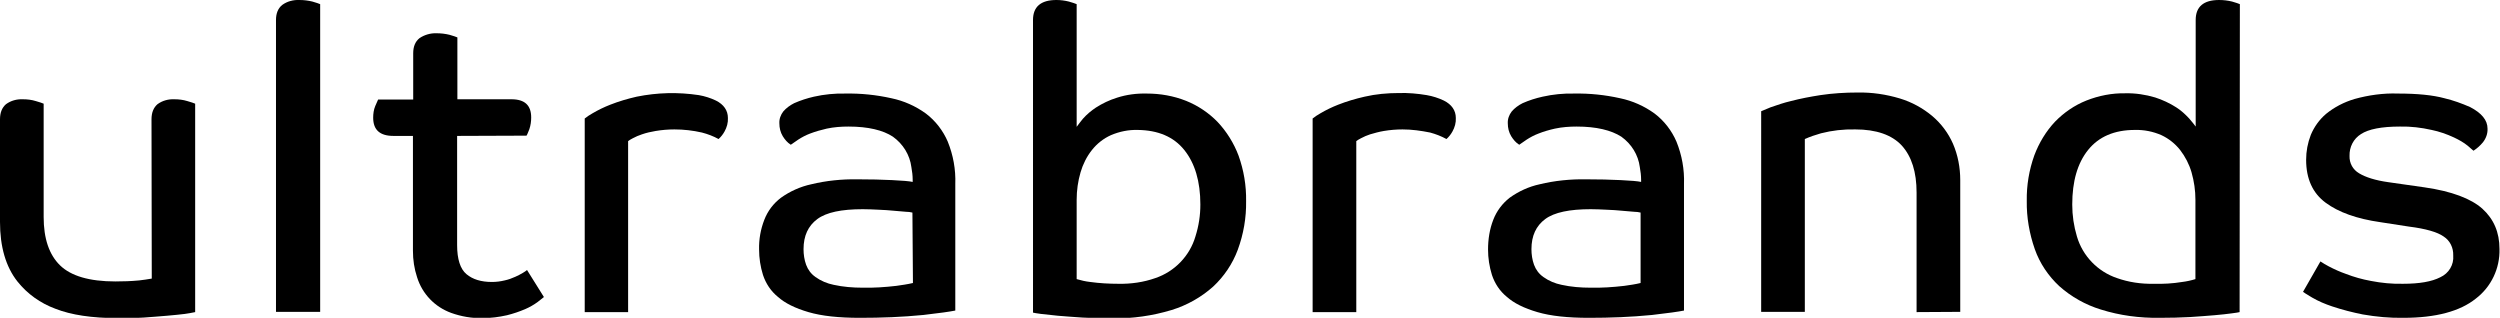
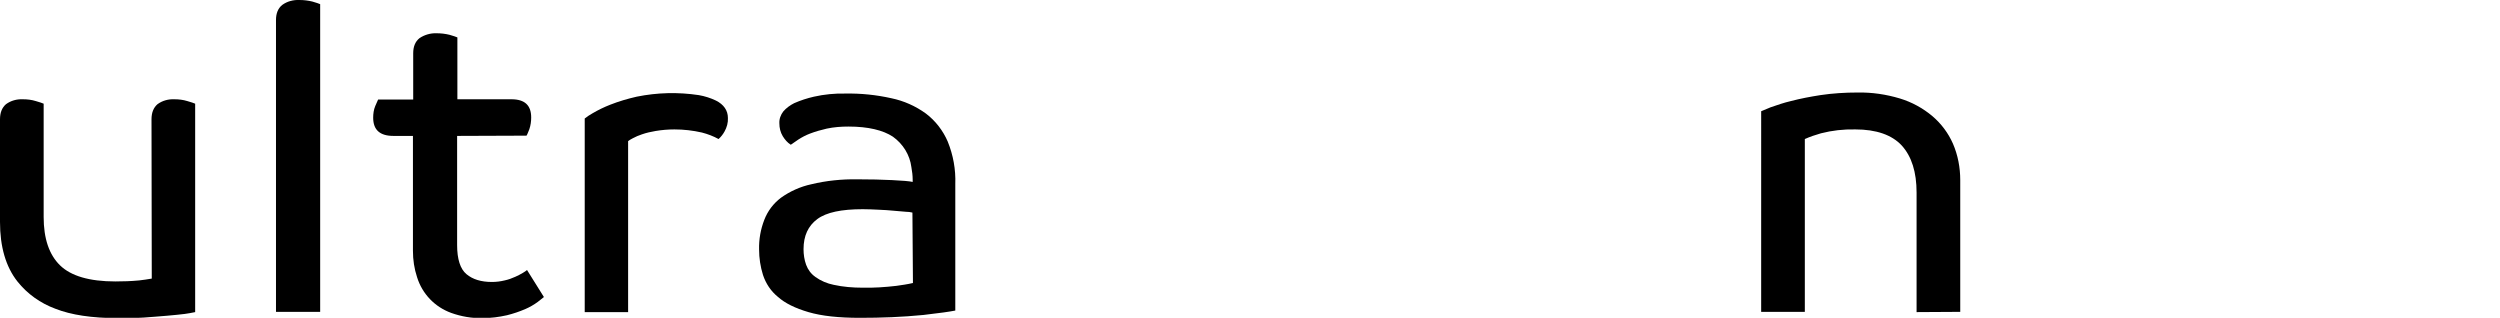
<svg xmlns="http://www.w3.org/2000/svg" version="1.1" id="Layer_1" x="0px" y="0px" viewBox="0 0 962 122.3" style="enable-background:new 0 0 962 122.3;" xml:space="preserve">
  <g id="a53a86cd-f1e4-4fe8-94f2-f12d116bbb8f">
    <g id="a78b1a6a-35ef-4cf1-952e-ac869cdf86ed">
      <path d="M58.3,45.9c0-2.6,0.8-4.5,2.3-5.8c1.9-1.4,4.2-2,6.5-1.9c1.7,0,3.4,0.2,5,0.7c1.5,0.4,2.5,0.8,3,1v80.2    c-1.3,0.3-2.7,0.5-4,0.7c-1.9,0.2-4.2,0.5-6.9,0.7s-5.7,0.5-9,0.7s-6.6,0.2-9.9,0.2c-9.9,0-17.9-1.2-24-3.6    c-5.7-2.1-10.8-5.7-14.6-10.5C2.2,102.6,0,94.9,0,85.4V45.9c0-2.6,0.8-4.5,2.3-5.8c1.9-1.4,4.2-2,6.5-1.9c1.7,0,3.4,0.2,5,0.7    c1.5,0.4,2.5,0.8,3,1v43.6c0,8.3,2.1,14.5,6.3,18.6c4.2,4.1,11.3,6.2,21.3,6.2c3.1,0,6.1-0.1,9.2-0.4c1.6-0.2,3.2-0.4,4.8-0.7    L58.3,45.9z" />
      <path d="M106.2,7.7c0-2.6,0.8-4.5,2.4-5.8c1.9-1.4,4.3-2,6.6-1.9c1.7,0,3.4,0.2,5,0.6c1.5,0.4,2.5,0.8,3,1v118.4h-17V7.7z" />
      <path d="M175.9,52.3v42c0,5.4,1.2,9.2,3.6,11.2c2.4,2,5.6,3,9.8,3c1.6,0,3.3-0.2,4.9-0.6c1.4-0.3,2.8-0.8,4.1-1.4    c1-0.4,2-1,2.9-1.5c0.8-0.5,1.3-0.8,1.6-1.1l6.5,10.4l-2.4,1.9c-1.5,1.1-3.1,2-4.7,2.7c-2.3,1-4.7,1.8-7.1,2.4    c-3.1,0.7-6.2,1.1-9.4,1.1c-4.1,0.1-8.2-0.6-12.1-2c-6.3-2.3-11.1-7.3-13.1-13.7c-1.1-3.3-1.6-6.7-1.6-10.2V52.3h-7.5    c-5.2,0-7.8-2.3-7.8-7c0-1.5,0.2-3.1,0.8-4.5c0.5-1.2,0.9-2.1,1.1-2.5H159V20.5c0-2.6,0.8-4.5,2.4-5.8c1.9-1.3,4.3-2,6.6-1.9    c1.7,0,3.4,0.2,5,0.6c1.5,0.4,2.5,0.8,3,1v23.8h20.8c5.1,0,7.6,2.3,7.6,7c0,1.5-0.2,3-0.7,4.5c-0.5,1.2-0.8,2.1-1.1,2.5    L175.9,52.3z" />
      <path d="M259.5,49.8c-2.4,0-4.8,0.2-7.2,0.6c-1.8,0.3-3.6,0.7-5.3,1.3c-1.2,0.4-2.4,0.9-3.5,1.5c-0.9,0.5-1.5,0.8-1.8,1.1v65.8    H225V45.6c0.9-0.7,1.9-1.4,3-2c2.2-1.3,4.5-2.4,6.8-3.3c3.3-1.3,6.7-2.3,10.2-3.1c7.9-1.6,15.9-1.8,23.9-0.6    c2.3,0.4,4.5,1.1,6.6,2.1c3,1.5,4.6,3.8,4.6,6.7c0.1,1.8-0.4,3.6-1.3,5.2c-0.6,1.1-1.4,2.1-2.3,2.9c-2-1.1-4.1-1.9-6.4-2.5    C266.6,50.2,263.1,49.8,259.5,49.8z" />
      <path d="M326.5,48.7c-2.8,0-5.6,0.2-8.4,0.8c-2.2,0.5-4.3,1.1-6.4,1.9c-1.6,0.6-3.1,1.4-4.5,2.3c-1.2,0.8-2.2,1.5-2.9,2    c-1.3-0.8-2.3-2-3.1-3.3c-0.9-1.5-1.3-3.2-1.3-4.9c-0.1-1.7,0.5-3.3,1.5-4.6c1.1-1.3,2.6-2.4,4.2-3.2c2.5-1.1,5-1.9,7.6-2.5    c4-0.9,8.1-1.3,12.2-1.2c5.9-0.1,11.8,0.5,17.6,1.8c4.8,1,9.3,3,13.3,5.9c3.7,2.8,6.6,6.6,8.4,10.8c2.1,5.2,3.1,10.7,2.9,16.3    v48.7c-2,0.4-6.1,1-12.3,1.7c-8.1,0.8-16.2,1.1-24.4,1.1c-8.1,0-14.7-0.7-19.8-2.2c-5.1-1.5-9-3.4-11.8-5.9    c-2.7-2.2-4.6-5.1-5.7-8.4c-1-3.2-1.5-6.5-1.5-9.8c-0.1-3.9,0.6-7.8,2-11.4c1.3-3.4,3.5-6.3,6.4-8.5c3.5-2.5,7.5-4.3,11.7-5.2    c5.8-1.4,11.8-2,17.8-1.9c4.9,0,9.3,0.1,13.3,0.3c4,0.2,6.6,0.4,7.9,0.7v-0.8c0-1.6-0.2-3.3-0.5-4.9c-0.6-4.7-3.2-8.9-7.1-11.7    C339.8,50.1,334.1,48.7,326.5,48.7z M351.1,81.8c-0.8-0.2-1.6-0.3-2.4-0.3l-4.7-0.4c-1.8-0.2-3.8-0.3-5.9-0.4    c-2.1-0.1-4.2-0.2-6.1-0.2c-8.2,0-14,1.2-17.5,3.8s-5.3,6.4-5.3,11.6c0,2,0.3,4.1,1,6c0.7,1.9,1.9,3.5,3.6,4.7    c2.1,1.5,4.5,2.5,7,3c3.6,0.8,7.4,1.1,11.1,1.1c4.3,0.1,8.7-0.2,13-0.7c2.1-0.3,4.3-0.6,6.4-1.1L351.1,81.8z" />
-       <path d="M397.5,7.7c0-5.1,3-7.7,9-7.7c1.6,0,3.2,0.2,4.8,0.6c1.5,0.4,2.5,0.8,3,1v47.2c0.8-1.1,1.6-2.1,2.4-3.1    c1.5-1.7,3.2-3.1,5-4.3c2.5-1.6,5.2-2.9,8.1-3.8c3.7-1.2,7.6-1.7,11.5-1.6c5.2,0,10.3,0.9,15.1,2.8c4.5,1.8,8.7,4.6,12.1,8.1    c3.5,3.7,6.3,8.2,8.1,13c2,5.6,3,11.5,2.9,17.5c0.1,6.4-1,12.7-3.2,18.7c-2,5.4-5.3,10.3-9.5,14.2c-4.6,4.1-10.1,7.2-16,9    c-7.3,2.2-14.9,3.3-22.5,3.2c-4.2,0-8.1-0.1-11.7-0.3s-6.7-0.5-9.5-0.7c-2.7-0.3-4.9-0.5-6.5-0.7c-1.6-0.2-2.7-0.4-3.1-0.5    L397.5,7.7z M461.9,78.7c0-8.9-2.1-15.9-6.2-21c-4.1-5.1-10.1-7.6-17.9-7.7c-3.5-0.1-7,0.6-10.3,2c-2.9,1.3-5.4,3.3-7.3,5.7    c-2,2.5-3.5,5.5-4.4,8.6c-1,3.4-1.5,7-1.5,10.6v30.5c1.7,0.5,3.4,0.9,5.2,1.1c3.6,0.5,7.3,0.7,10.9,0.7c4.8,0.1,9.7-0.6,14.2-2.2    c7.4-2.5,13.2-8.5,15.4-16C461.3,86.9,461.9,82.8,461.9,78.7L461.9,78.7z" />
-       <path d="M539.7,49.8c-2.4,0-4.8,0.2-7.2,0.6c-1.8,0.3-3.6,0.8-5.3,1.3c-1.2,0.4-2.4,0.9-3.5,1.5c-0.9,0.5-1.5,0.8-1.8,1.1v65.8    h-16.8V45.6c0.9-0.7,1.9-1.4,3-2c2.2-1.3,4.5-2.4,6.8-3.3c3.3-1.3,6.7-2.3,10.2-3.1c4.3-1,8.8-1.4,13.2-1.4    c3.6-0.1,7.1,0.2,10.7,0.8c2.3,0.4,4.5,1.1,6.6,2.1c3,1.5,4.6,3.8,4.6,6.7c0.1,1.8-0.4,3.6-1.3,5.2c-0.6,1.1-1.4,2.1-2.3,2.9    c-2-1.1-4.1-1.9-6.3-2.5C546.8,50.3,543.3,49.8,539.7,49.8z" />
-       <path d="M606.7,48.7c-2.8,0-5.6,0.2-8.4,0.8c-2.2,0.5-4.3,1.1-6.3,1.9c-1.6,0.6-3.1,1.4-4.5,2.3c-1.2,0.8-2.2,1.5-2.9,2    c-1.3-0.8-2.3-2-3.1-3.3c-0.9-1.5-1.3-3.2-1.3-4.9c-0.1-1.7,0.5-3.3,1.5-4.6c1.1-1.3,2.6-2.4,4.2-3.2c2.5-1.1,5-1.9,7.7-2.5    c4-0.9,8.1-1.3,12.2-1.2c5.9-0.1,11.8,0.5,17.6,1.8c4.8,1,9.3,3,13.3,5.9c3.7,2.8,6.6,6.6,8.4,10.8c2.1,5.2,3.1,10.7,2.9,16.3    v48.7c-2,0.4-6.1,1-12.3,1.7c-8.1,0.8-16.2,1.1-24.3,1.1c-8.1,0-14.7-0.7-19.8-2.2c-5.1-1.5-9-3.4-11.8-5.9    c-2.7-2.2-4.6-5.1-5.7-8.4c-1-3.2-1.5-6.5-1.5-9.8c0-3.9,0.6-7.8,2-11.4c1.3-3.4,3.5-6.3,6.3-8.5c3.5-2.5,7.4-4.3,11.6-5.2    c5.8-1.4,11.8-2,17.8-1.9c4.9,0,9.3,0.1,13.3,0.3s6.6,0.4,7.9,0.7v-0.8c0-1.6-0.2-3.3-0.5-4.9c-0.6-4.7-3.2-8.9-7.1-11.7    C620,50.1,614.3,48.7,606.7,48.7z M631.3,81.8c-0.8-0.2-1.6-0.3-2.4-0.3l-4.7-0.4c-1.8-0.2-3.8-0.3-6-0.4    c-2.1-0.1-4.2-0.2-6.1-0.2c-8.1,0-14,1.2-17.5,3.8s-5.3,6.4-5.3,11.6c0,2,0.3,4.1,1,6c0.7,1.9,1.9,3.5,3.6,4.7    c2.1,1.5,4.5,2.5,7,3c3.6,0.8,7.4,1.1,11.1,1.1c4.3,0.1,8.7-0.2,13-0.7c2.1-0.3,4.3-0.6,6.3-1.1L631.3,81.8z" />
      <path d="M737.5,120.1V74.1c0-7.9-1.9-13.9-5.7-18.1c-3.8-4.1-9.8-6.2-17.9-6.2c-4.5-0.1-8.9,0.4-13.2,1.5    c-2.1,0.6-4.2,1.3-6.2,2.2v66.5h-16.8V42.8c0.4-0.2,1.6-0.7,3.6-1.5c2.6-0.9,5.2-1.8,7.8-2.4c3.8-1,7.6-1.7,11.4-2.3    c4.7-0.7,9.5-1,14.3-1c5.5-0.1,11,0.7,16.3,2.3c4.6,1.4,8.8,3.7,12.5,6.8c3.4,2.9,6.1,6.5,7.9,10.6c1.9,4.4,2.8,9.2,2.8,14v50.7    L737.5,120.1z" />
-       <path d="M861.8,120.1c-0.4,0.1-1.5,0.3-3.2,0.5s-3.8,0.5-6.5,0.7s-5.8,0.5-9.4,0.7s-7.5,0.3-11.7,0.3c-7.7,0.1-15.3-0.9-22.6-3.2    c-5.9-1.8-11.4-4.9-16-9c-4.2-3.9-7.5-8.8-9.4-14.2c-2.1-6-3.2-12.3-3.1-18.6c-0.1-6,0.9-11.9,2.9-17.5c1.8-4.8,4.5-9.3,8-13    c3.4-3.5,7.5-6.3,12-8.1c4.8-1.9,9.9-2.9,15-2.8c3.9-0.1,7.8,0.5,11.5,1.6c2.8,0.9,5.6,2.2,8.1,3.8c1.9,1.2,3.5,2.7,5,4.3    c1.2,1.4,2,2.4,2.5,3.1V7.7c0-5.1,3-7.7,9-7.7c1.7,0,3.4,0.2,5,0.6c1.5,0.4,2.5,0.8,3,1L861.8,120.1z M797.4,78.7    c0,4.2,0.6,8.3,1.8,12.3c2.2,7.5,8,13.5,15.4,16c4.5,1.6,9.3,2.3,14.1,2.2c3.7,0.1,7.4-0.1,11-0.7c1.7-0.2,3.5-0.6,5.1-1.1V76.9    c0-3.6-0.5-7.1-1.5-10.6c-0.9-3.1-2.4-6-4.4-8.6c-1.9-2.4-4.4-4.4-7.2-5.7c-3.2-1.4-6.7-2.1-10.2-2c-7.9,0-13.9,2.6-18,7.7    S797.4,69.8,797.4,78.7z" />
-       <path d="M923.5,48.7c-7.1,0-12.1,1-15,2.9c-2.9,1.8-4.5,5-4.4,8.4c-0.1,2.8,1.3,5.3,3.7,6.7c2.5,1.5,6.2,2.7,11.2,3.4l14,2    c10.4,1.5,17.8,4.3,22.2,8.2c4.4,4,6.6,9.1,6.6,15.5c0.2,7.5-3.2,14.6-9.1,19.1c-6.1,4.9-15.4,7.4-27.9,7.4    c-5.2,0.1-10.4-0.4-15.6-1.3c-4-0.8-7.9-1.8-11.8-3.1c-2.7-0.9-5.3-2-7.7-3.4c-1.9-1.1-3.1-1.9-3.5-2.2l6.7-11.7    c1,0.7,2.1,1.3,3.2,1.9c2.1,1.1,4.3,2.1,6.6,2.9c3.1,1.2,6.3,2.1,9.6,2.7c4.1,0.8,8.2,1.2,12.4,1.1c6.2,0,11-0.8,14.3-2.5    c3.3-1.5,5.3-4.8,5-8.4c0.1-2.9-1.2-5.7-3.7-7.3c-2.4-1.7-6.9-3-13.3-3.8L916,85.5c-9.1-1.3-16.1-3.8-21.1-7.5    c-5-3.7-7.5-9.2-7.5-16.5c0-3.3,0.6-6.5,1.8-9.6c1.3-3.1,3.3-5.9,5.9-8.1c3.2-2.6,6.9-4.5,10.9-5.7c5.4-1.5,11.1-2.3,16.7-2.1    c7.5,0,13.5,0.6,17.9,1.8c3.4,0.8,6.7,2,9.9,3.4c4.4,2.3,6.7,5,6.7,8.3c0.1,1.9-0.6,3.8-1.8,5.3c-1,1.2-2.2,2.3-3.6,3.2    c-0.2-0.2-1-0.8-2.2-1.9c-1.6-1.3-3.4-2.3-5.3-3.2c-2.8-1.3-5.7-2.3-8.6-2.9C931.7,49.1,927.6,48.6,923.5,48.7z" />
    </g>
  </g>
</svg>